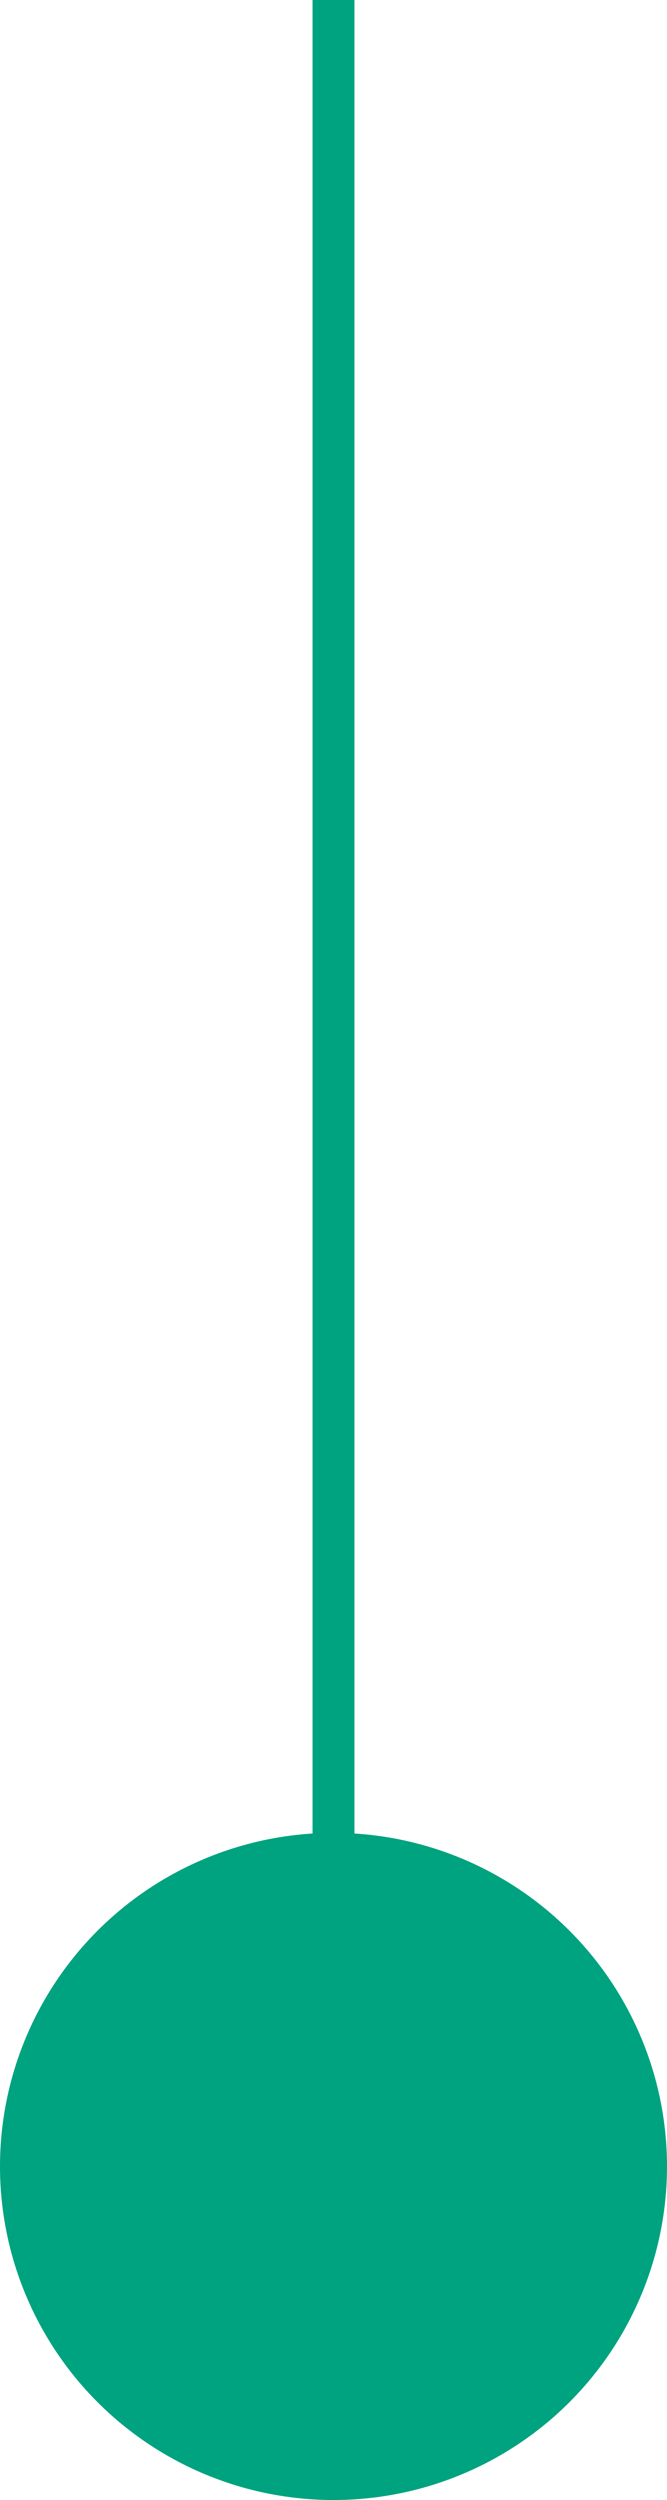
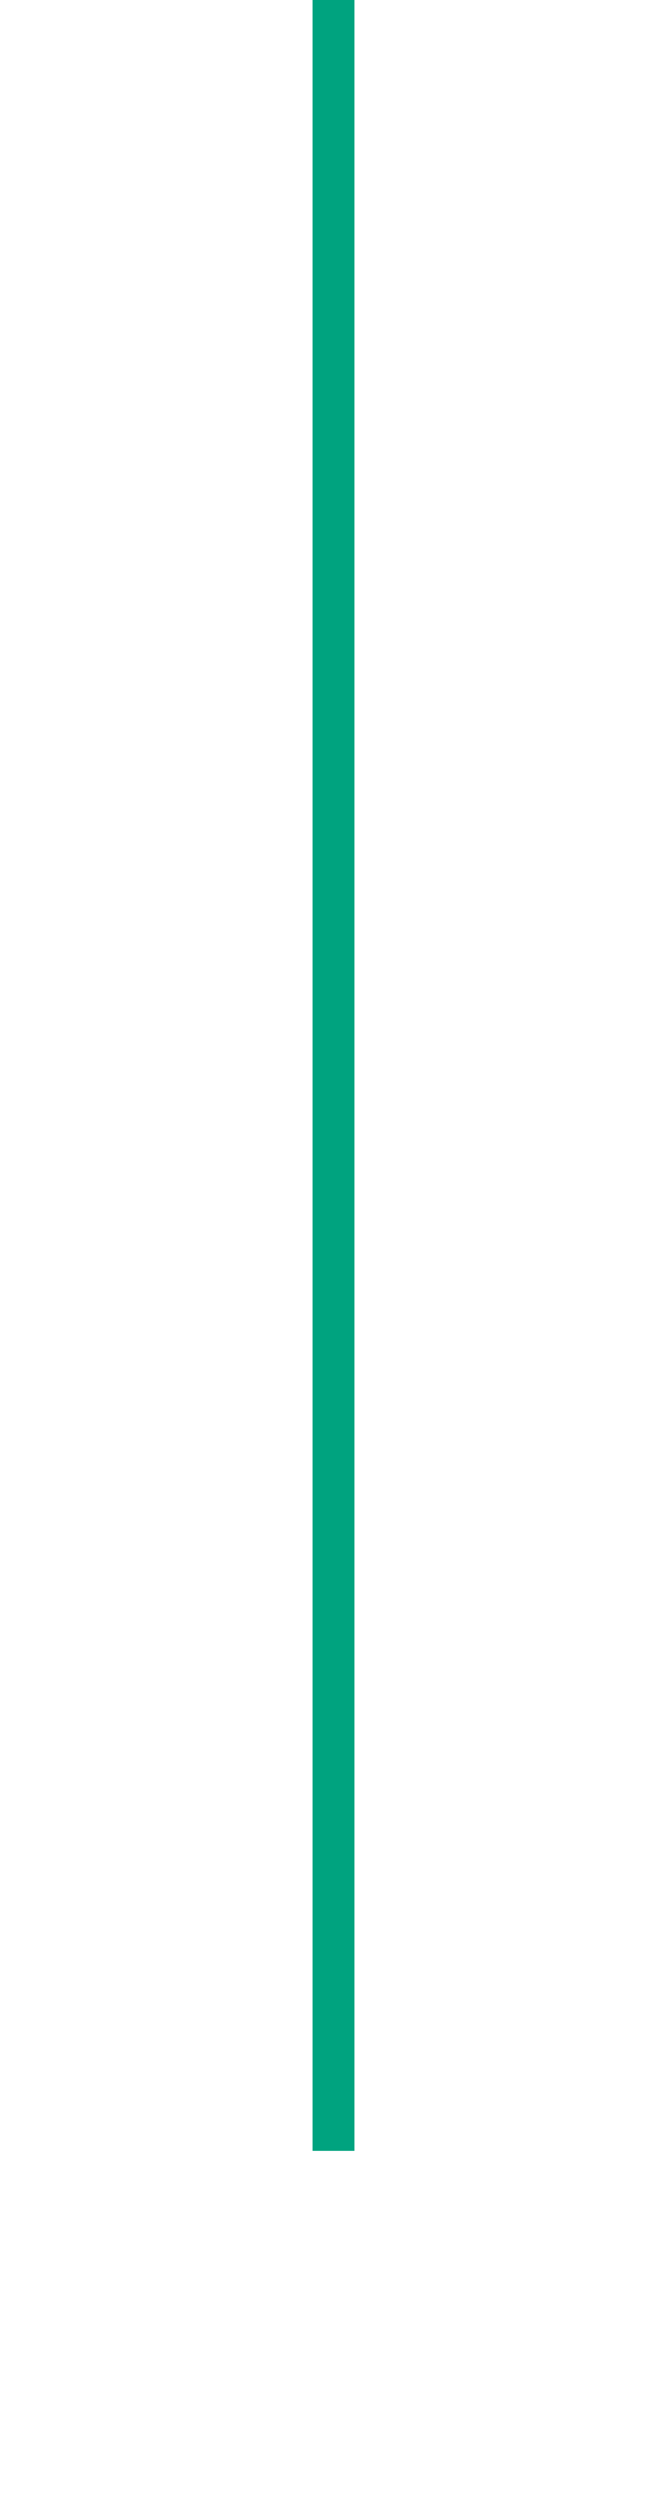
<svg xmlns="http://www.w3.org/2000/svg" id="Calque_1" viewBox="0 0 95.54 358.01">
  <defs>
    <style>.cls-1{fill:#00a37f;}.cls-2{fill:none;stroke:#00a37f;stroke-miterlimit:10;stroke-width:6px;}</style>
  </defs>
-   <circle class="cls-1" cx="47.77" cy="310.24" r="47.77" />
  <line class="cls-2" x1="47.77" x2="47.77" y2="308.01" />
</svg>